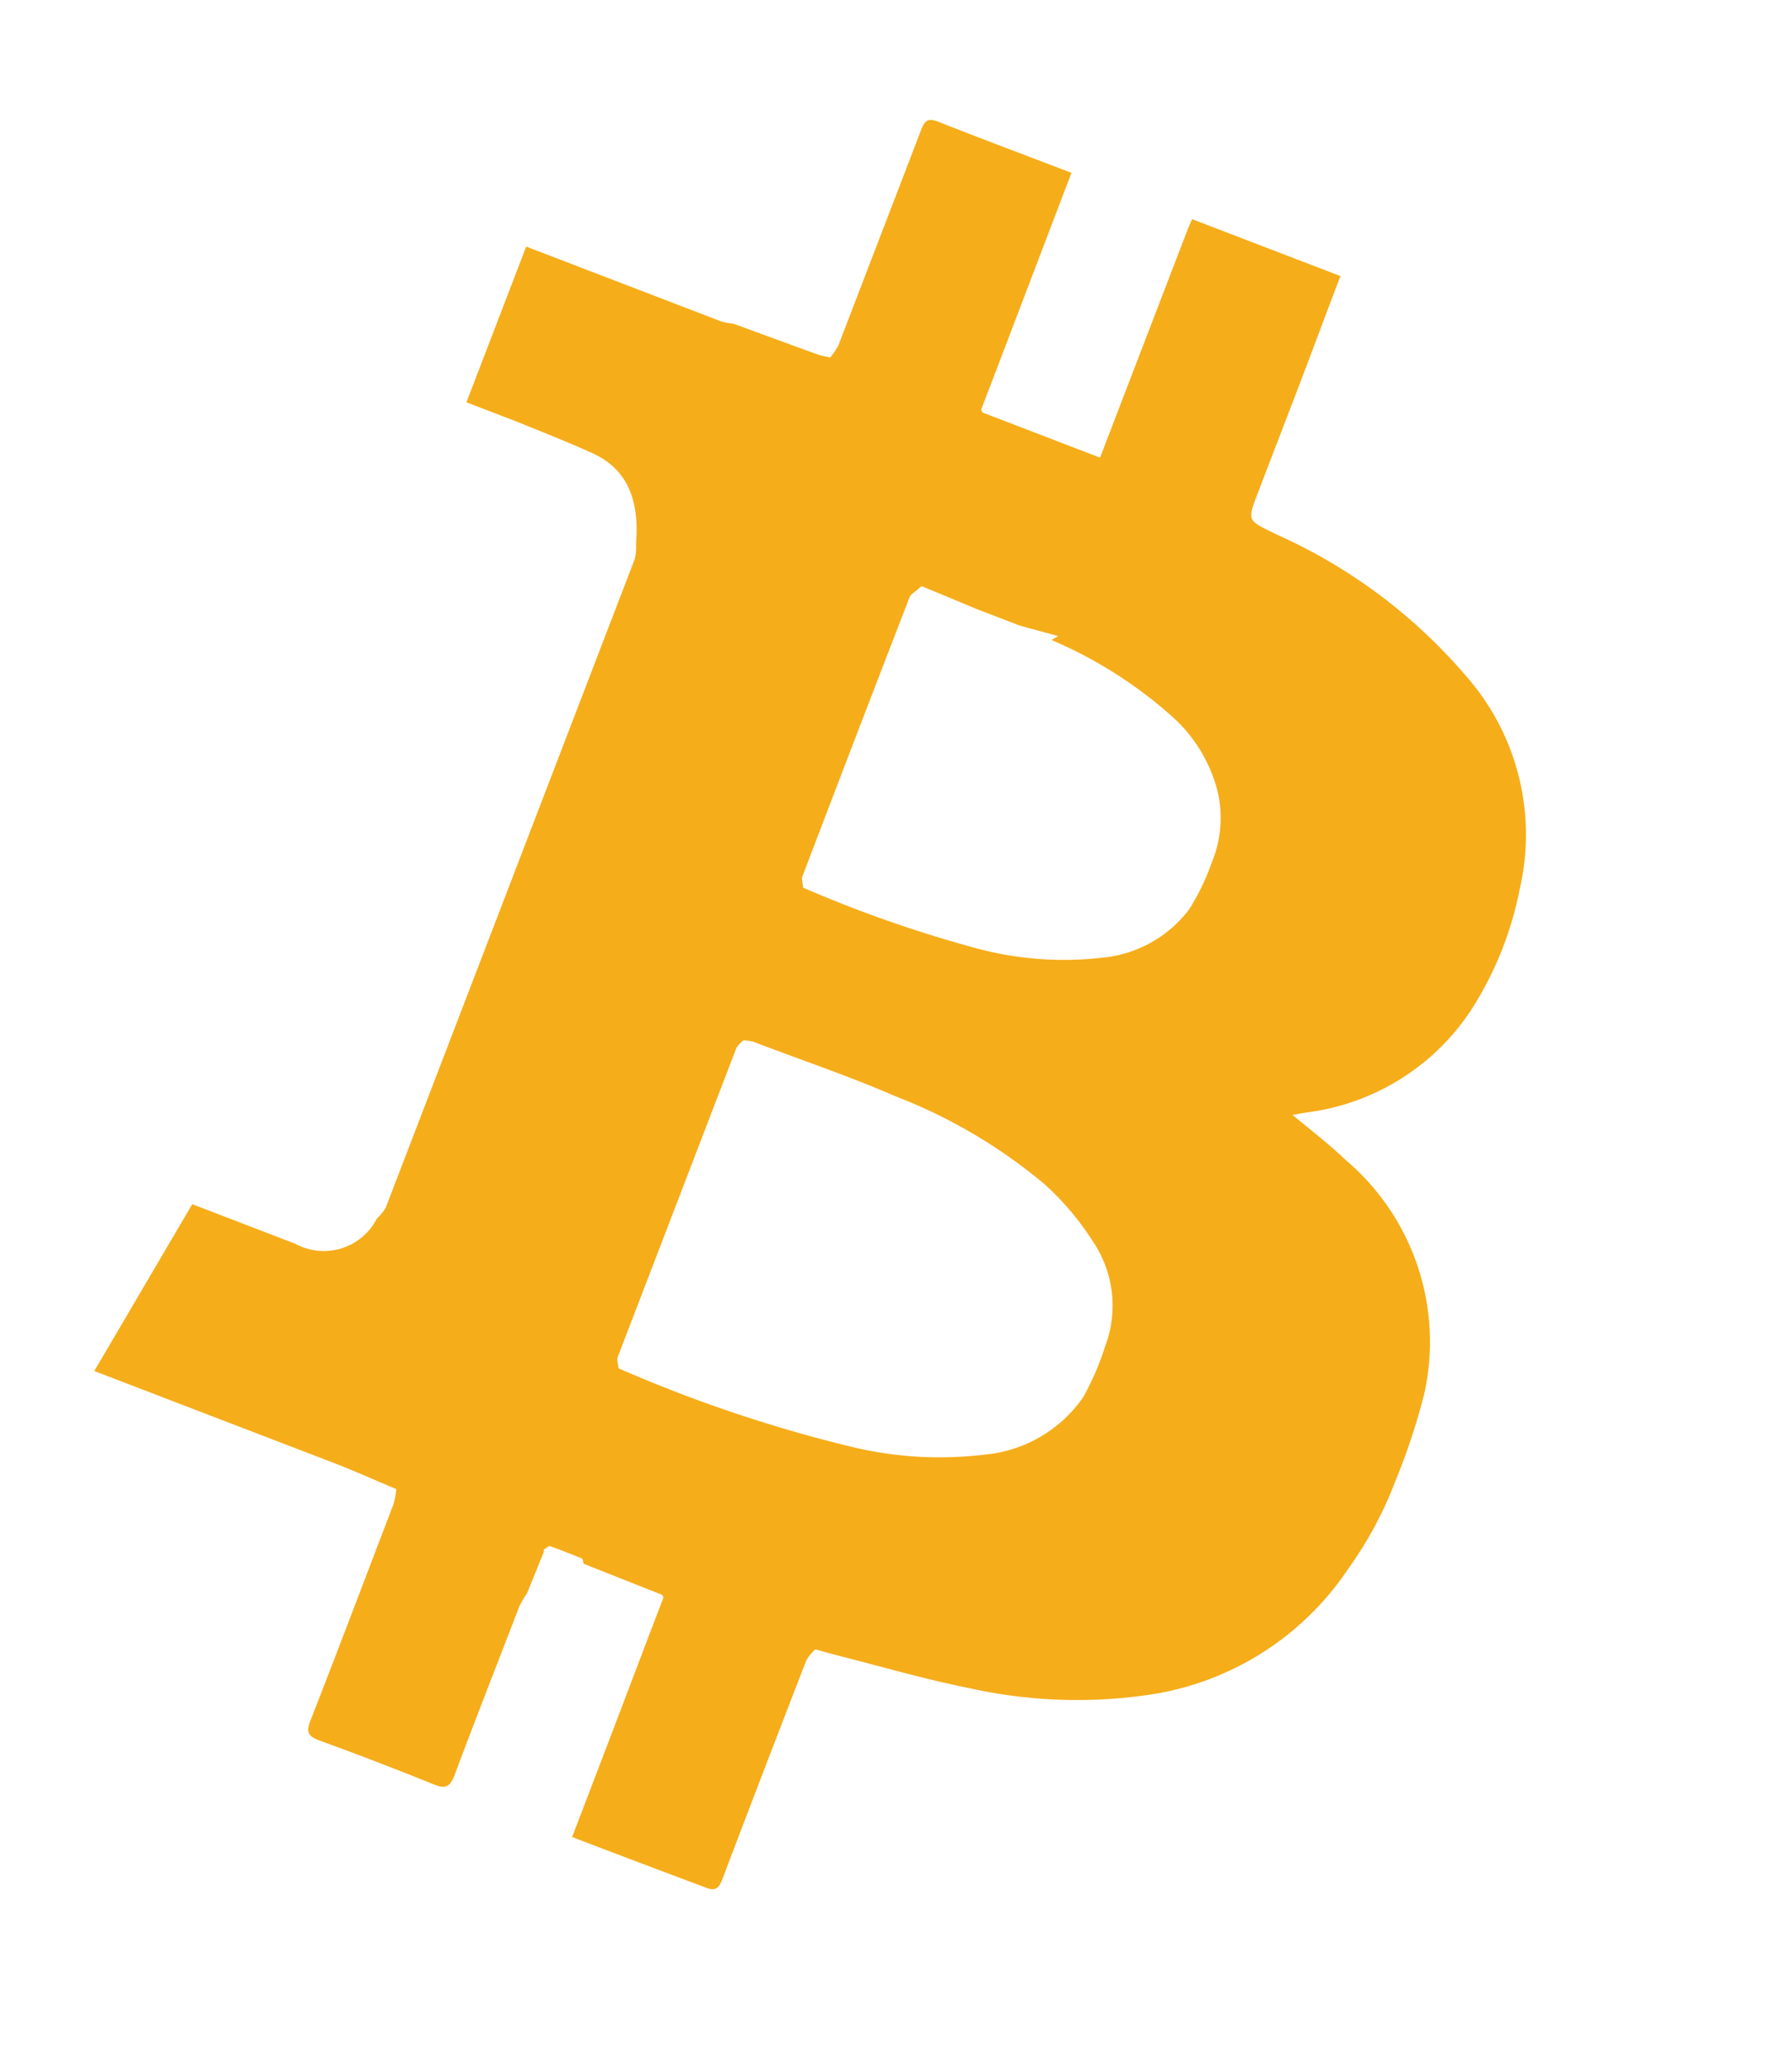
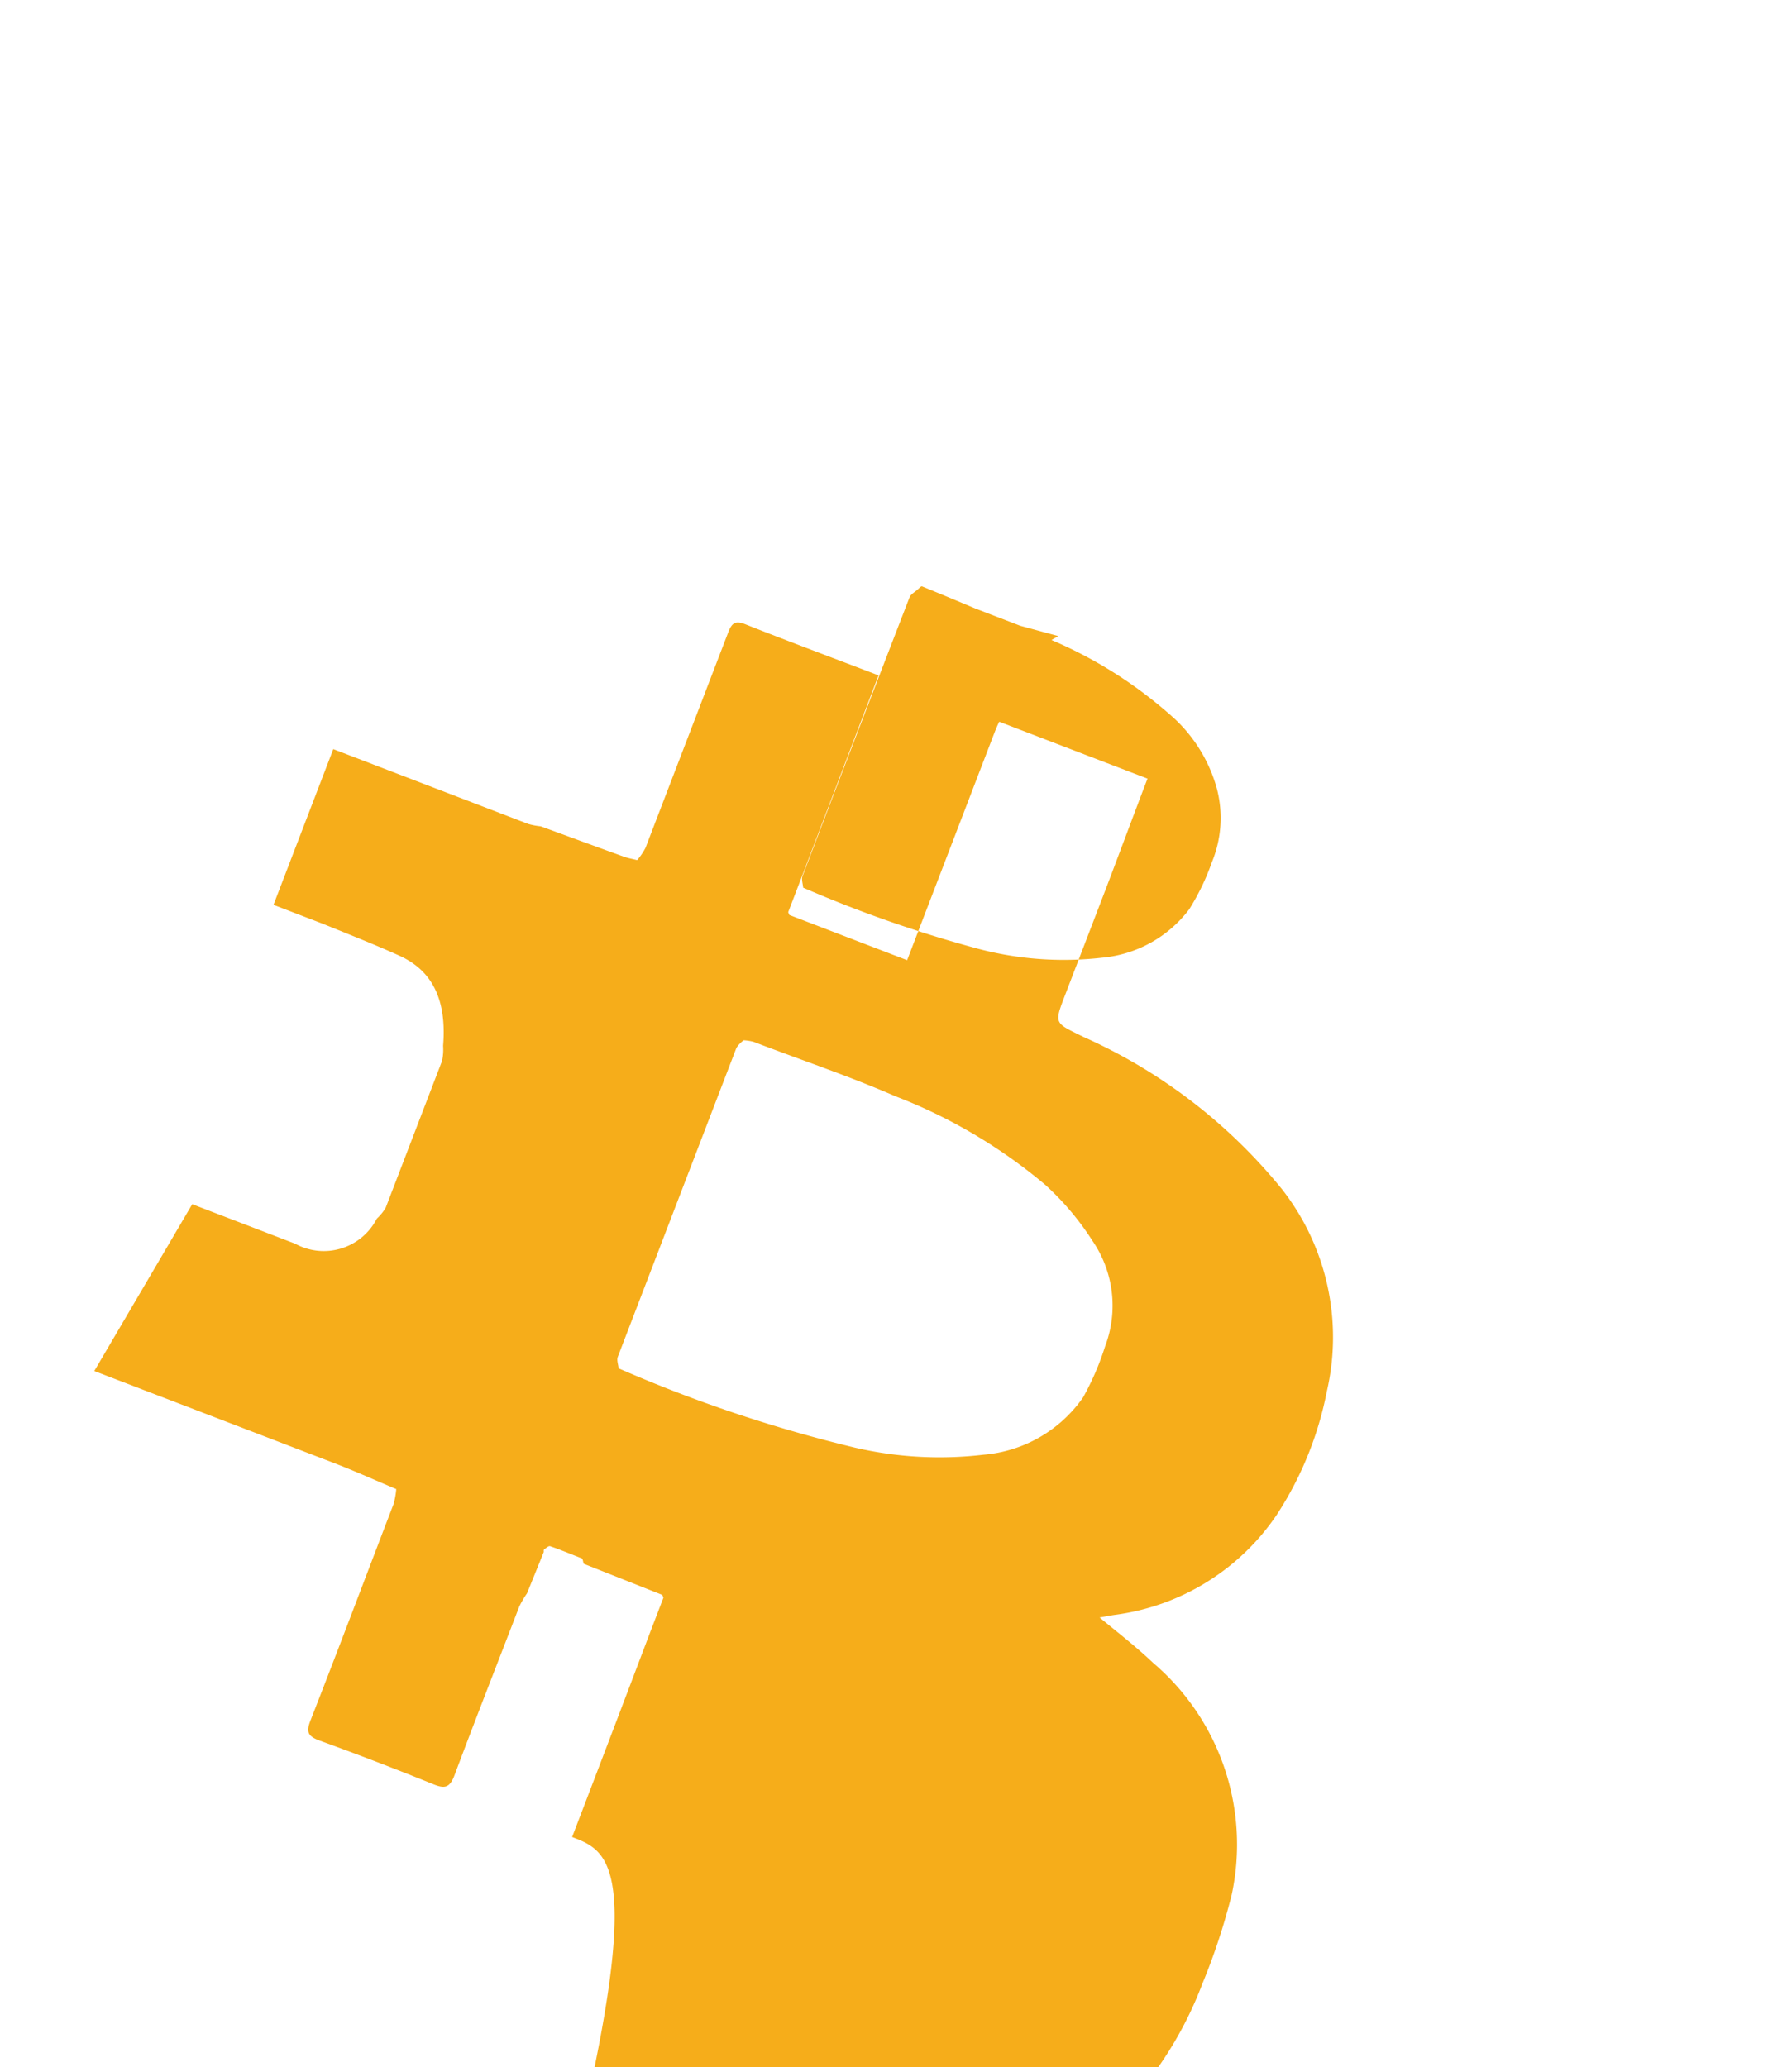
<svg xmlns="http://www.w3.org/2000/svg" width="23.783" height="27.438" viewBox="0 0 23.783 27.438">
-   <path id="Path_46" data-name="Path 46" d="M2741.392-655.265q0-1.456-.007-2.912c0-.163,0-.325,0-.488l-.027-.029-1.122-.012c-.017-.02-.034-.058-.052-.058-.149,0-.3-.006-.448,0-.021,0-.04.044-.06.068a.052.052,0,0,0,.009.032q-.005.3-.011.595a1.284,1.284,0,0,0-.033.2c0,.8-.007,1.6,0,2.4,0,.173-.053.213-.217.21q-.814-.015-1.628,0c-.155,0-.2-.041-.2-.2.007-1.027,0-2.054,0-3.081a1.01,1.01,0,0,0-.038-.2c-.291-.009-.581-.026-.872-.027-1.073,0-2.147,0-3.22,0h-.211l.42-2.533c.5,0,.979,0,1.463,0a.791.791,0,0,0,.893-.7.623.623,0,0,0,.058-.178c0-.695,0-1.389,0-2.084q0-3.573,0-7.145a.714.714,0,0,0-.059-.194c-.17-.58-.484-.881-.972-.909-.365-.021-.732-.024-1.1-.031-.227,0-.455,0-.7,0v-2.214q1.386,0,2.772,0a.916.916,0,0,0,.165-.03c.389-.006.778-.011,1.167-.019.063,0,.126-.014.189-.021a.857.857,0,0,0,.045-.191q0-1.533,0-3.066c0-.135.033-.181.175-.18.63.007,1.261,0,1.892,0l.007,2.946c0,.14,0,.279,0,.418l.029.029h1.673v-.239q0-1.472,0-2.944c0-.07,0-.14.007-.21h2.108c0,.525.007,1.051.008,1.576,0,.5,0,1,0,1.507,0,.41.006.382.423.422a7.13,7.13,0,0,1,3.181.939,3.189,3.189,0,0,1,1.525,2.3,4.6,4.6,0,0,1-.035,1.768,3.076,3.076,0,0,1-1.539,2.011c-.054.031-.107.065-.167.1.3.1.6.191.878.307a3.166,3.166,0,0,1,2.078,2.5,8.479,8.479,0,0,1,.06,1.242,5.038,5.038,0,0,1-.166,1.307,3.851,3.851,0,0,1-1.849,2.5,6.574,6.574,0,0,1-2.285.785c-.583.1-1.173.148-1.76.218-.109.013-.218.022-.326.032a.611.611,0,0,0-.059.179q-.006,1.559,0,3.117c0,.137-.036.18-.177.178C2742.652-655.269,2742.022-655.265,2741.392-655.265Zm-1.651-17.106h0c-.022.046-.064.092-.065.138q-.005,1.982,0,3.965c0,.047.041.093.063.14a16.844,16.844,0,0,0,2.457-.075,4.455,4.455,0,0,0,1.576-.477,1.636,1.636,0,0,0,.853-1.016,3.1,3.1,0,0,0,.057-.691,1.537,1.537,0,0,0-.291-.94,1.994,1.994,0,0,0-.846-.658,5.813,5.813,0,0,0-1.907-.393l.065-.081-.521.053h-.631c-.258-.008-.515-.016-.772-.021C2739.764-672.426,2739.752-672.39,2739.741-672.371Zm-.013,6.417a.377.377,0,0,0-.054.129q0,2.2,0,4.393c0,.046.042.092.065.138a18.73,18.73,0,0,0,3.31-.142,4.964,4.964,0,0,0,1.622-.523,1.789,1.789,0,0,0,.961-1.185,3.62,3.62,0,0,0,.03-.734,1.521,1.521,0,0,0-.66-1.251,3.673,3.673,0,0,0-.852-.469,6.985,6.985,0,0,0-2.279-.384c-.67-.03-1.342,0-2.013,0A.63.63,0,0,0,2739.728-665.954Z" transform="translate(-2786.543 -346.301) rotate(21)" fill="#f6ad1a" />
+   <path id="Path_46" data-name="Path 46" d="M2741.392-655.265q0-1.456-.007-2.912c0-.163,0-.325,0-.488l-.027-.029-1.122-.012c-.017-.02-.034-.058-.052-.058-.149,0-.3-.006-.448,0-.021,0-.04.044-.06.068a.052.052,0,0,0,.009.032q-.005.3-.011.595a1.284,1.284,0,0,0-.033.2c0,.8-.007,1.6,0,2.4,0,.173-.053.213-.217.21q-.814-.015-1.628,0c-.155,0-.2-.041-.2-.2.007-1.027,0-2.054,0-3.081a1.01,1.01,0,0,0-.038-.2c-.291-.009-.581-.026-.872-.027-1.073,0-2.147,0-3.22,0h-.211l.42-2.533c.5,0,.979,0,1.463,0a.791.791,0,0,0,.893-.7.623.623,0,0,0,.058-.178c0-.695,0-1.389,0-2.084a.714.714,0,0,0-.059-.194c-.17-.58-.484-.881-.972-.909-.365-.021-.732-.024-1.1-.031-.227,0-.455,0-.7,0v-2.214q1.386,0,2.772,0a.916.916,0,0,0,.165-.03c.389-.006.778-.011,1.167-.019.063,0,.126-.014.189-.021a.857.857,0,0,0,.045-.191q0-1.533,0-3.066c0-.135.033-.181.175-.18.63.007,1.261,0,1.892,0l.007,2.946c0,.14,0,.279,0,.418l.029.029h1.673v-.239q0-1.472,0-2.944c0-.07,0-.14.007-.21h2.108c0,.525.007,1.051.008,1.576,0,.5,0,1,0,1.507,0,.41.006.382.423.422a7.13,7.13,0,0,1,3.181.939,3.189,3.189,0,0,1,1.525,2.3,4.6,4.6,0,0,1-.035,1.768,3.076,3.076,0,0,1-1.539,2.011c-.054.031-.107.065-.167.1.3.1.6.191.878.307a3.166,3.166,0,0,1,2.078,2.5,8.479,8.479,0,0,1,.06,1.242,5.038,5.038,0,0,1-.166,1.307,3.851,3.851,0,0,1-1.849,2.5,6.574,6.574,0,0,1-2.285.785c-.583.1-1.173.148-1.76.218-.109.013-.218.022-.326.032a.611.611,0,0,0-.059.179q-.006,1.559,0,3.117c0,.137-.036.18-.177.178C2742.652-655.269,2742.022-655.265,2741.392-655.265Zm-1.651-17.106h0c-.022.046-.064.092-.065.138q-.005,1.982,0,3.965c0,.047.041.093.063.14a16.844,16.844,0,0,0,2.457-.075,4.455,4.455,0,0,0,1.576-.477,1.636,1.636,0,0,0,.853-1.016,3.1,3.1,0,0,0,.057-.691,1.537,1.537,0,0,0-.291-.94,1.994,1.994,0,0,0-.846-.658,5.813,5.813,0,0,0-1.907-.393l.065-.081-.521.053h-.631c-.258-.008-.515-.016-.772-.021C2739.764-672.426,2739.752-672.39,2739.741-672.371Zm-.013,6.417a.377.377,0,0,0-.054.129q0,2.2,0,4.393c0,.046.042.092.065.138a18.73,18.73,0,0,0,3.31-.142,4.964,4.964,0,0,0,1.622-.523,1.789,1.789,0,0,0,.961-1.185,3.62,3.62,0,0,0,.03-.734,1.521,1.521,0,0,0-.66-1.251,3.673,3.673,0,0,0-.852-.469,6.985,6.985,0,0,0-2.279-.384c-.67-.03-1.342,0-2.013,0A.63.63,0,0,0,2739.728-665.954Z" transform="translate(-2786.543 -346.301) rotate(21)" fill="#f6ad1a" />
</svg>